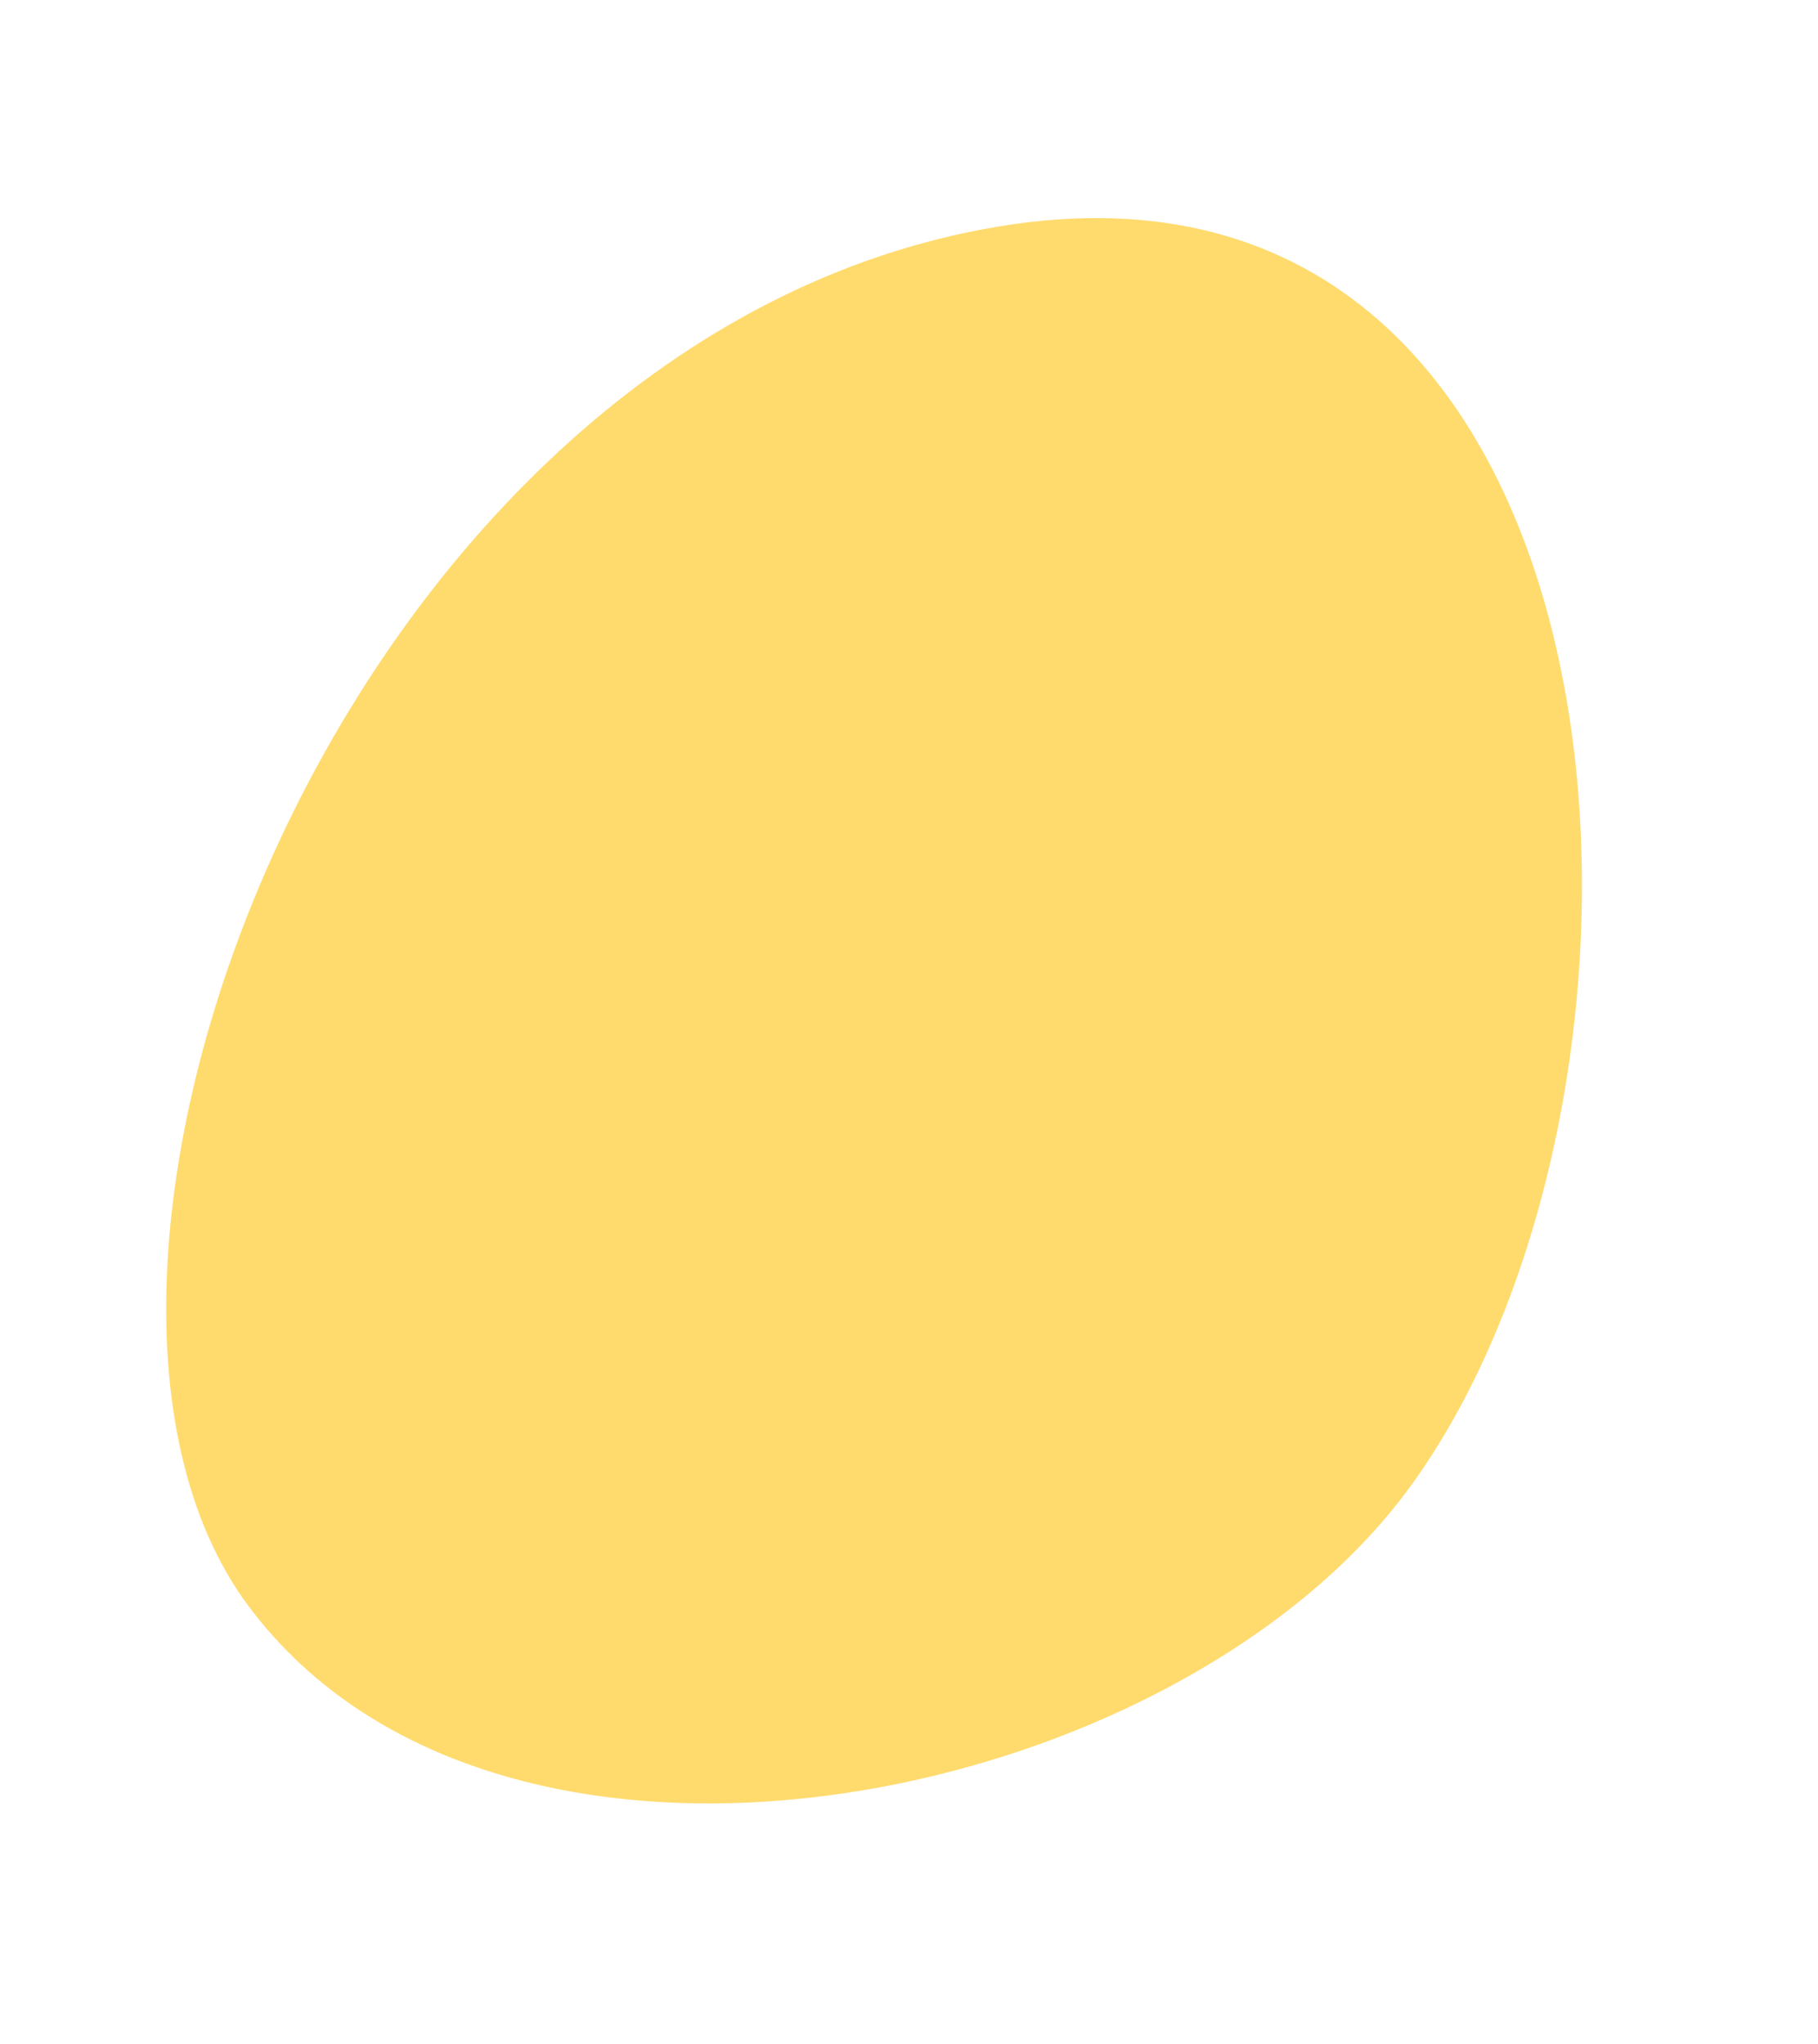
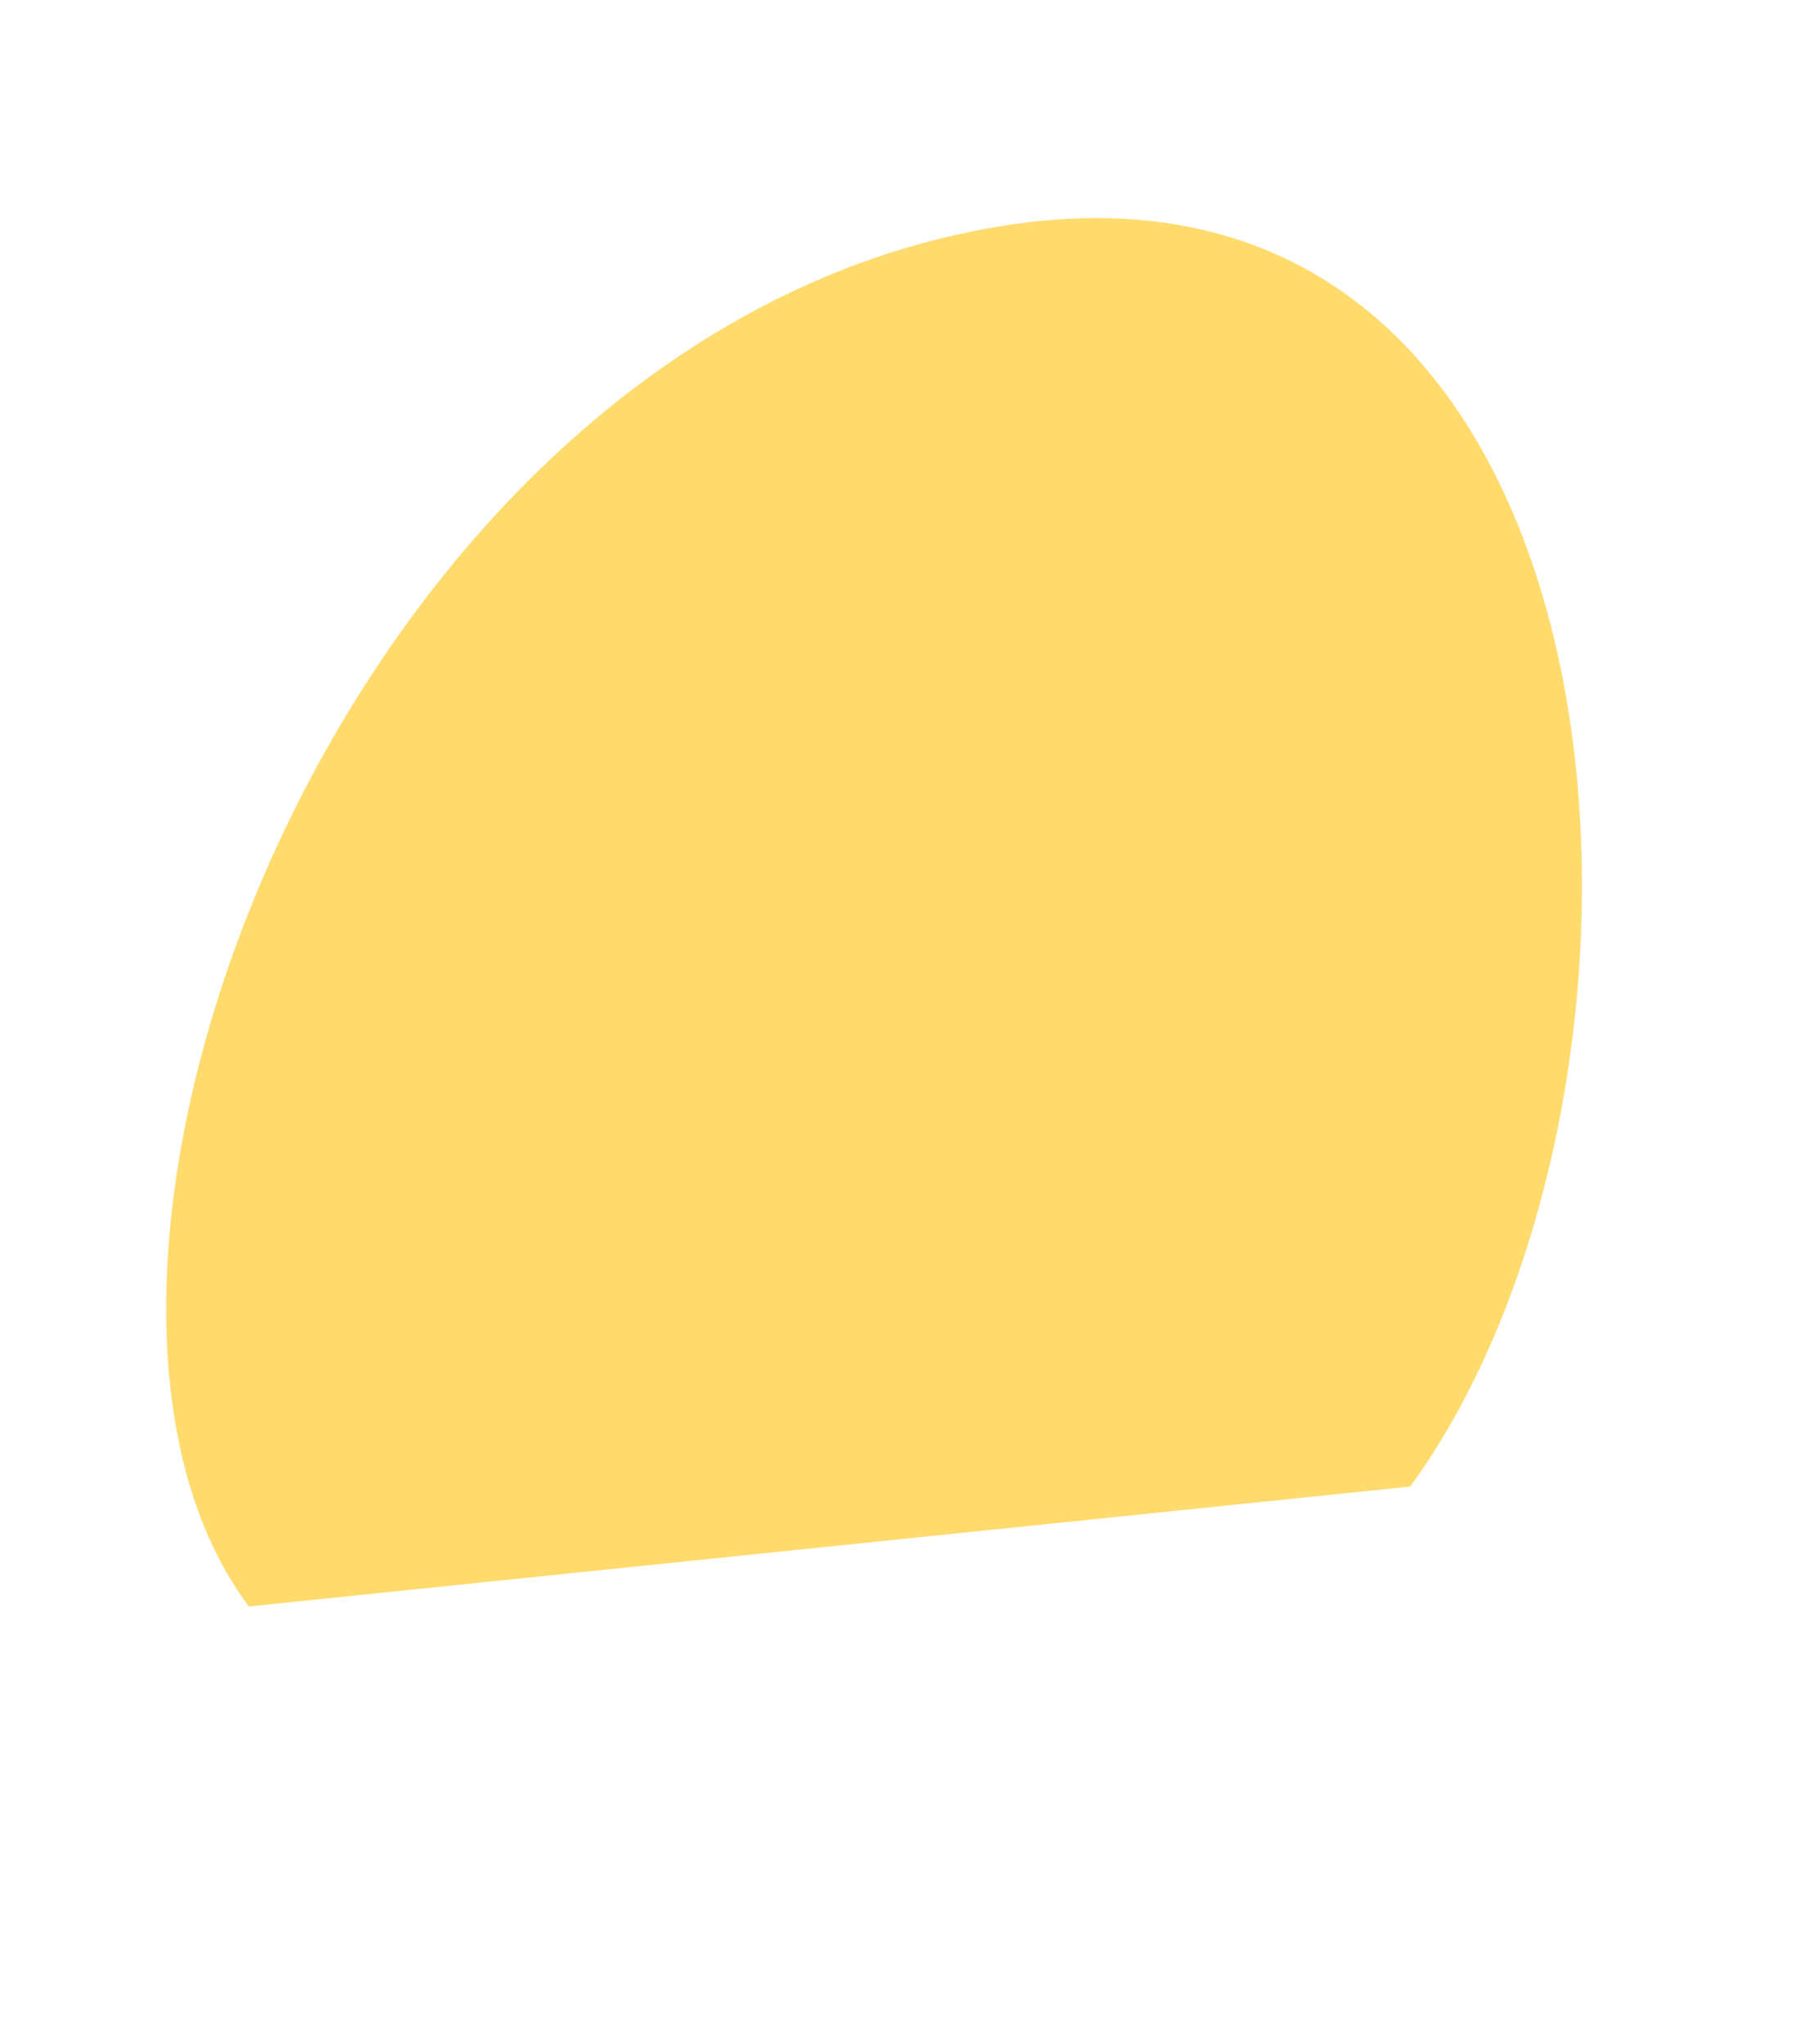
<svg xmlns="http://www.w3.org/2000/svg" width="278.66" height="313.377" viewBox="0 0 278.66 313.377">
-   <path d="M216.167 227.875c45.547-62.611 36.512-209.79-63.184-193.142S-.726 194.303 38.14 246.26s142.144 30.941 178.025-18.387" fill="#ffdb6e" />
+   <path d="M216.167 227.875c45.547-62.611 36.512-209.79-63.184-193.142S-.726 194.303 38.14 246.26" fill="#ffdb6e" />
</svg>